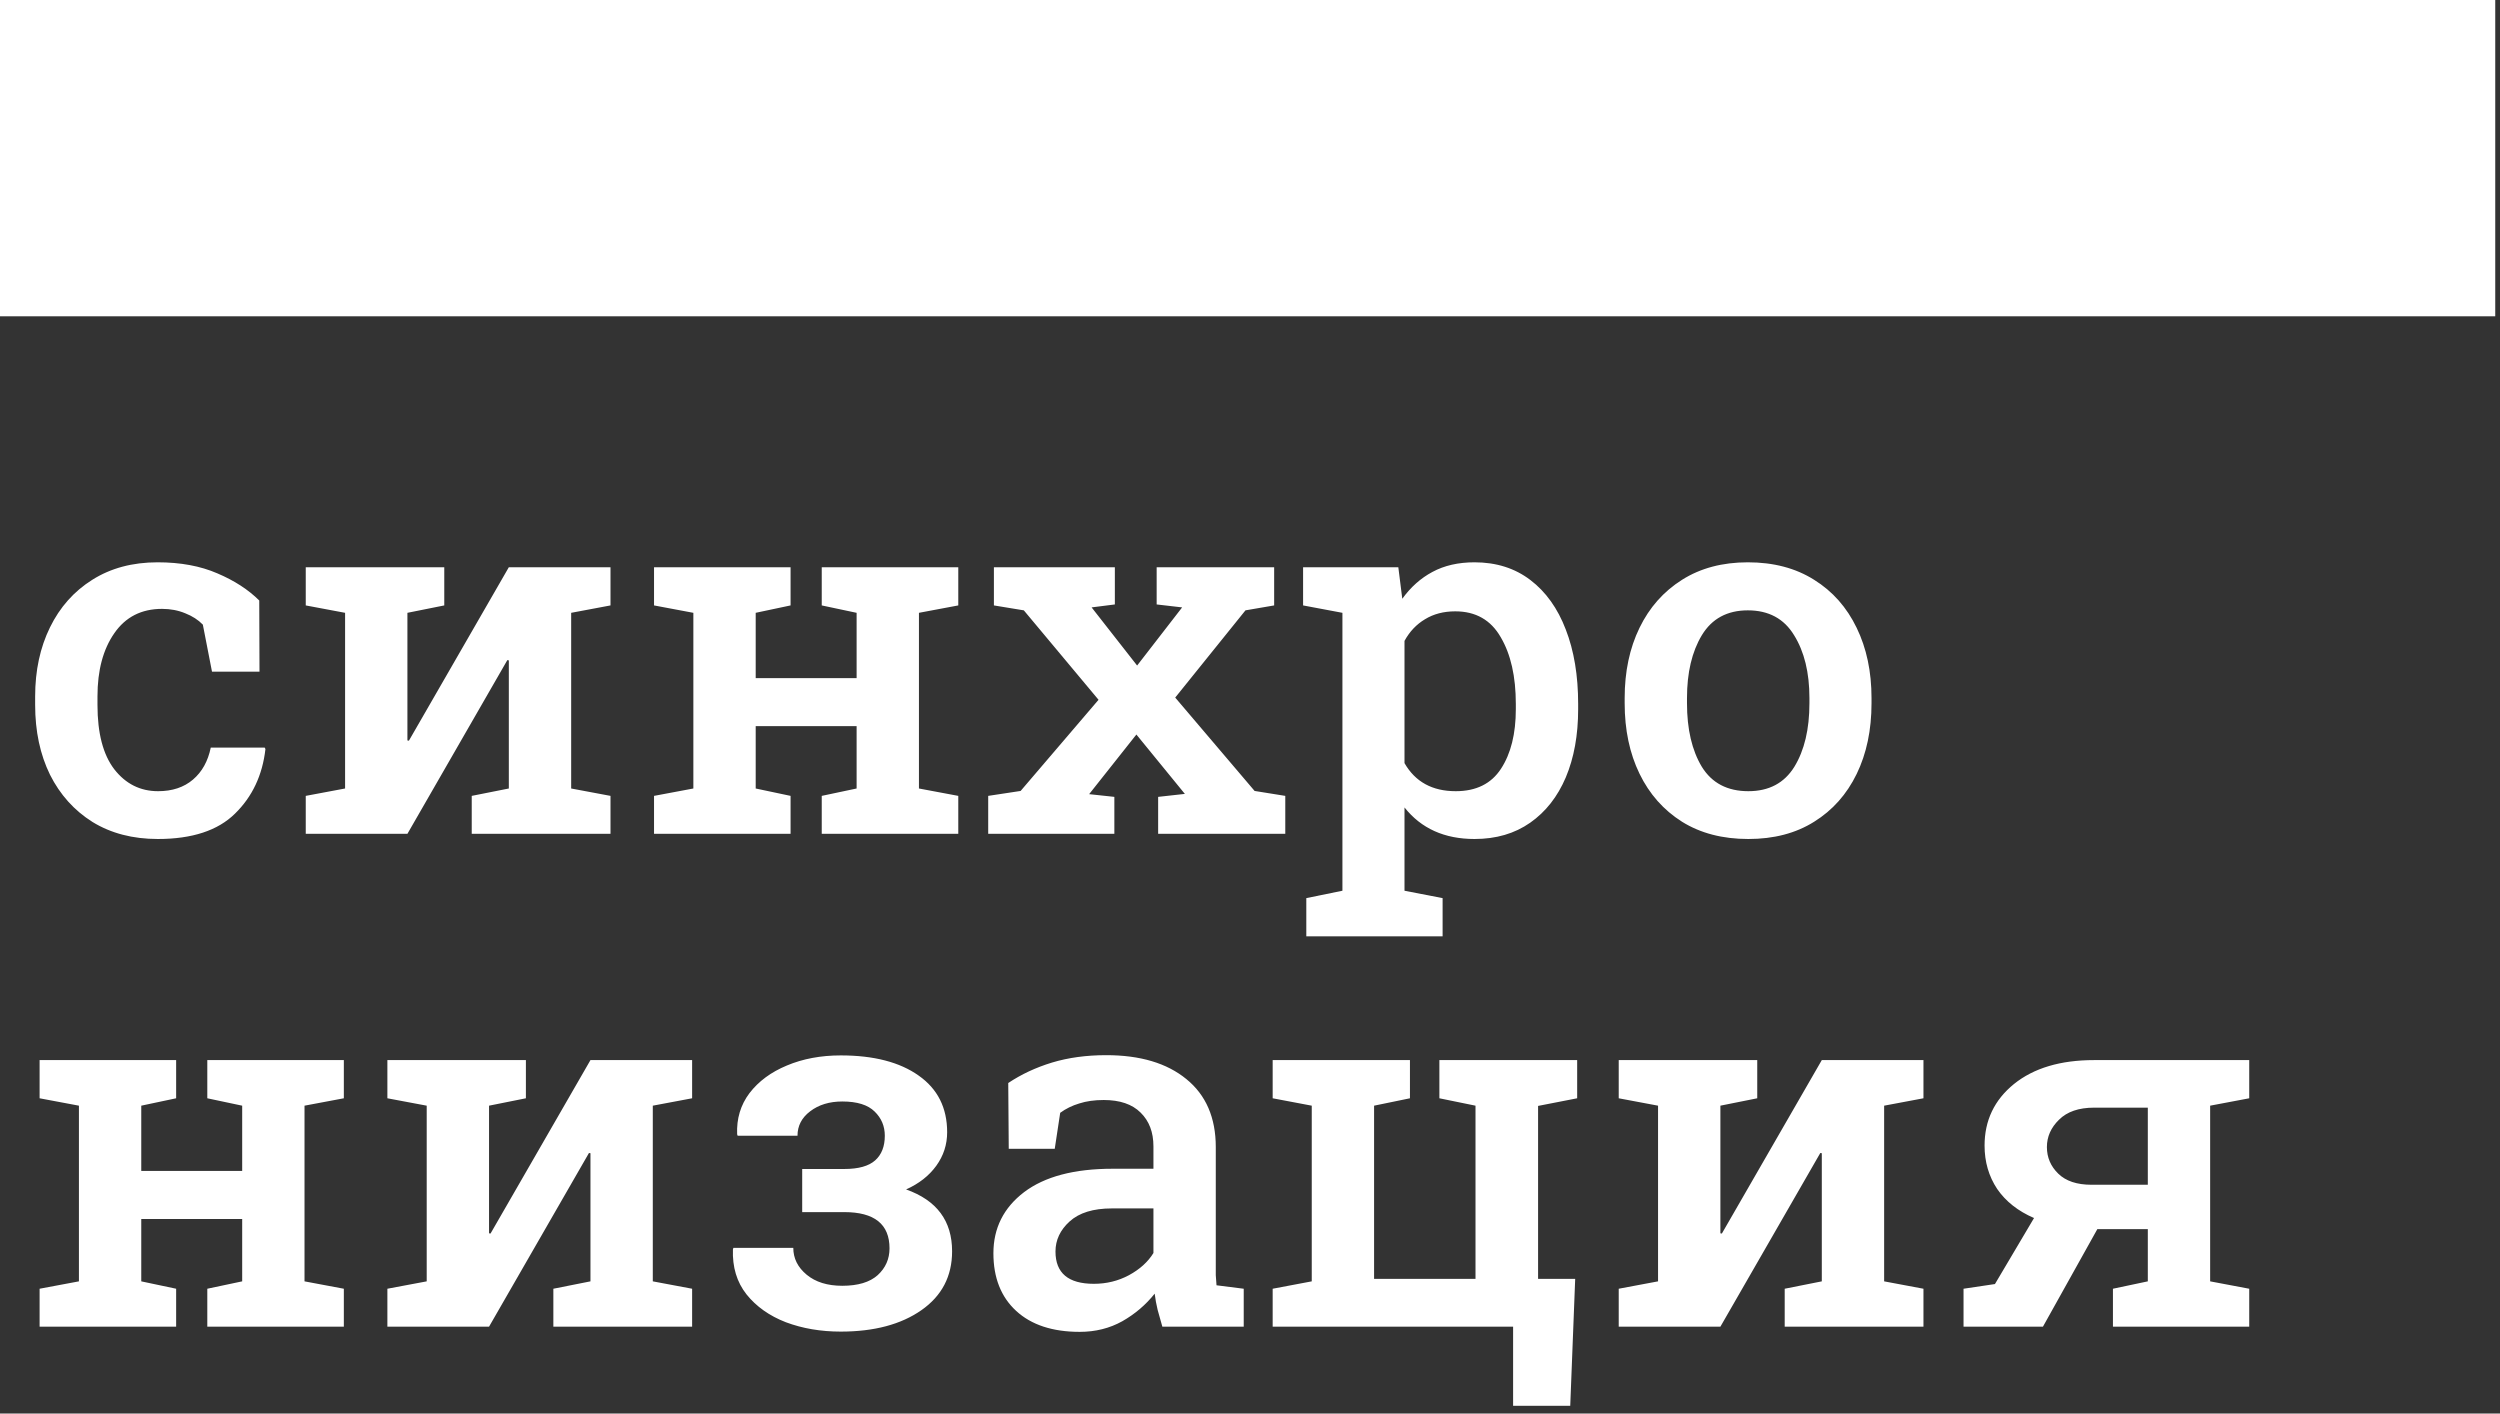
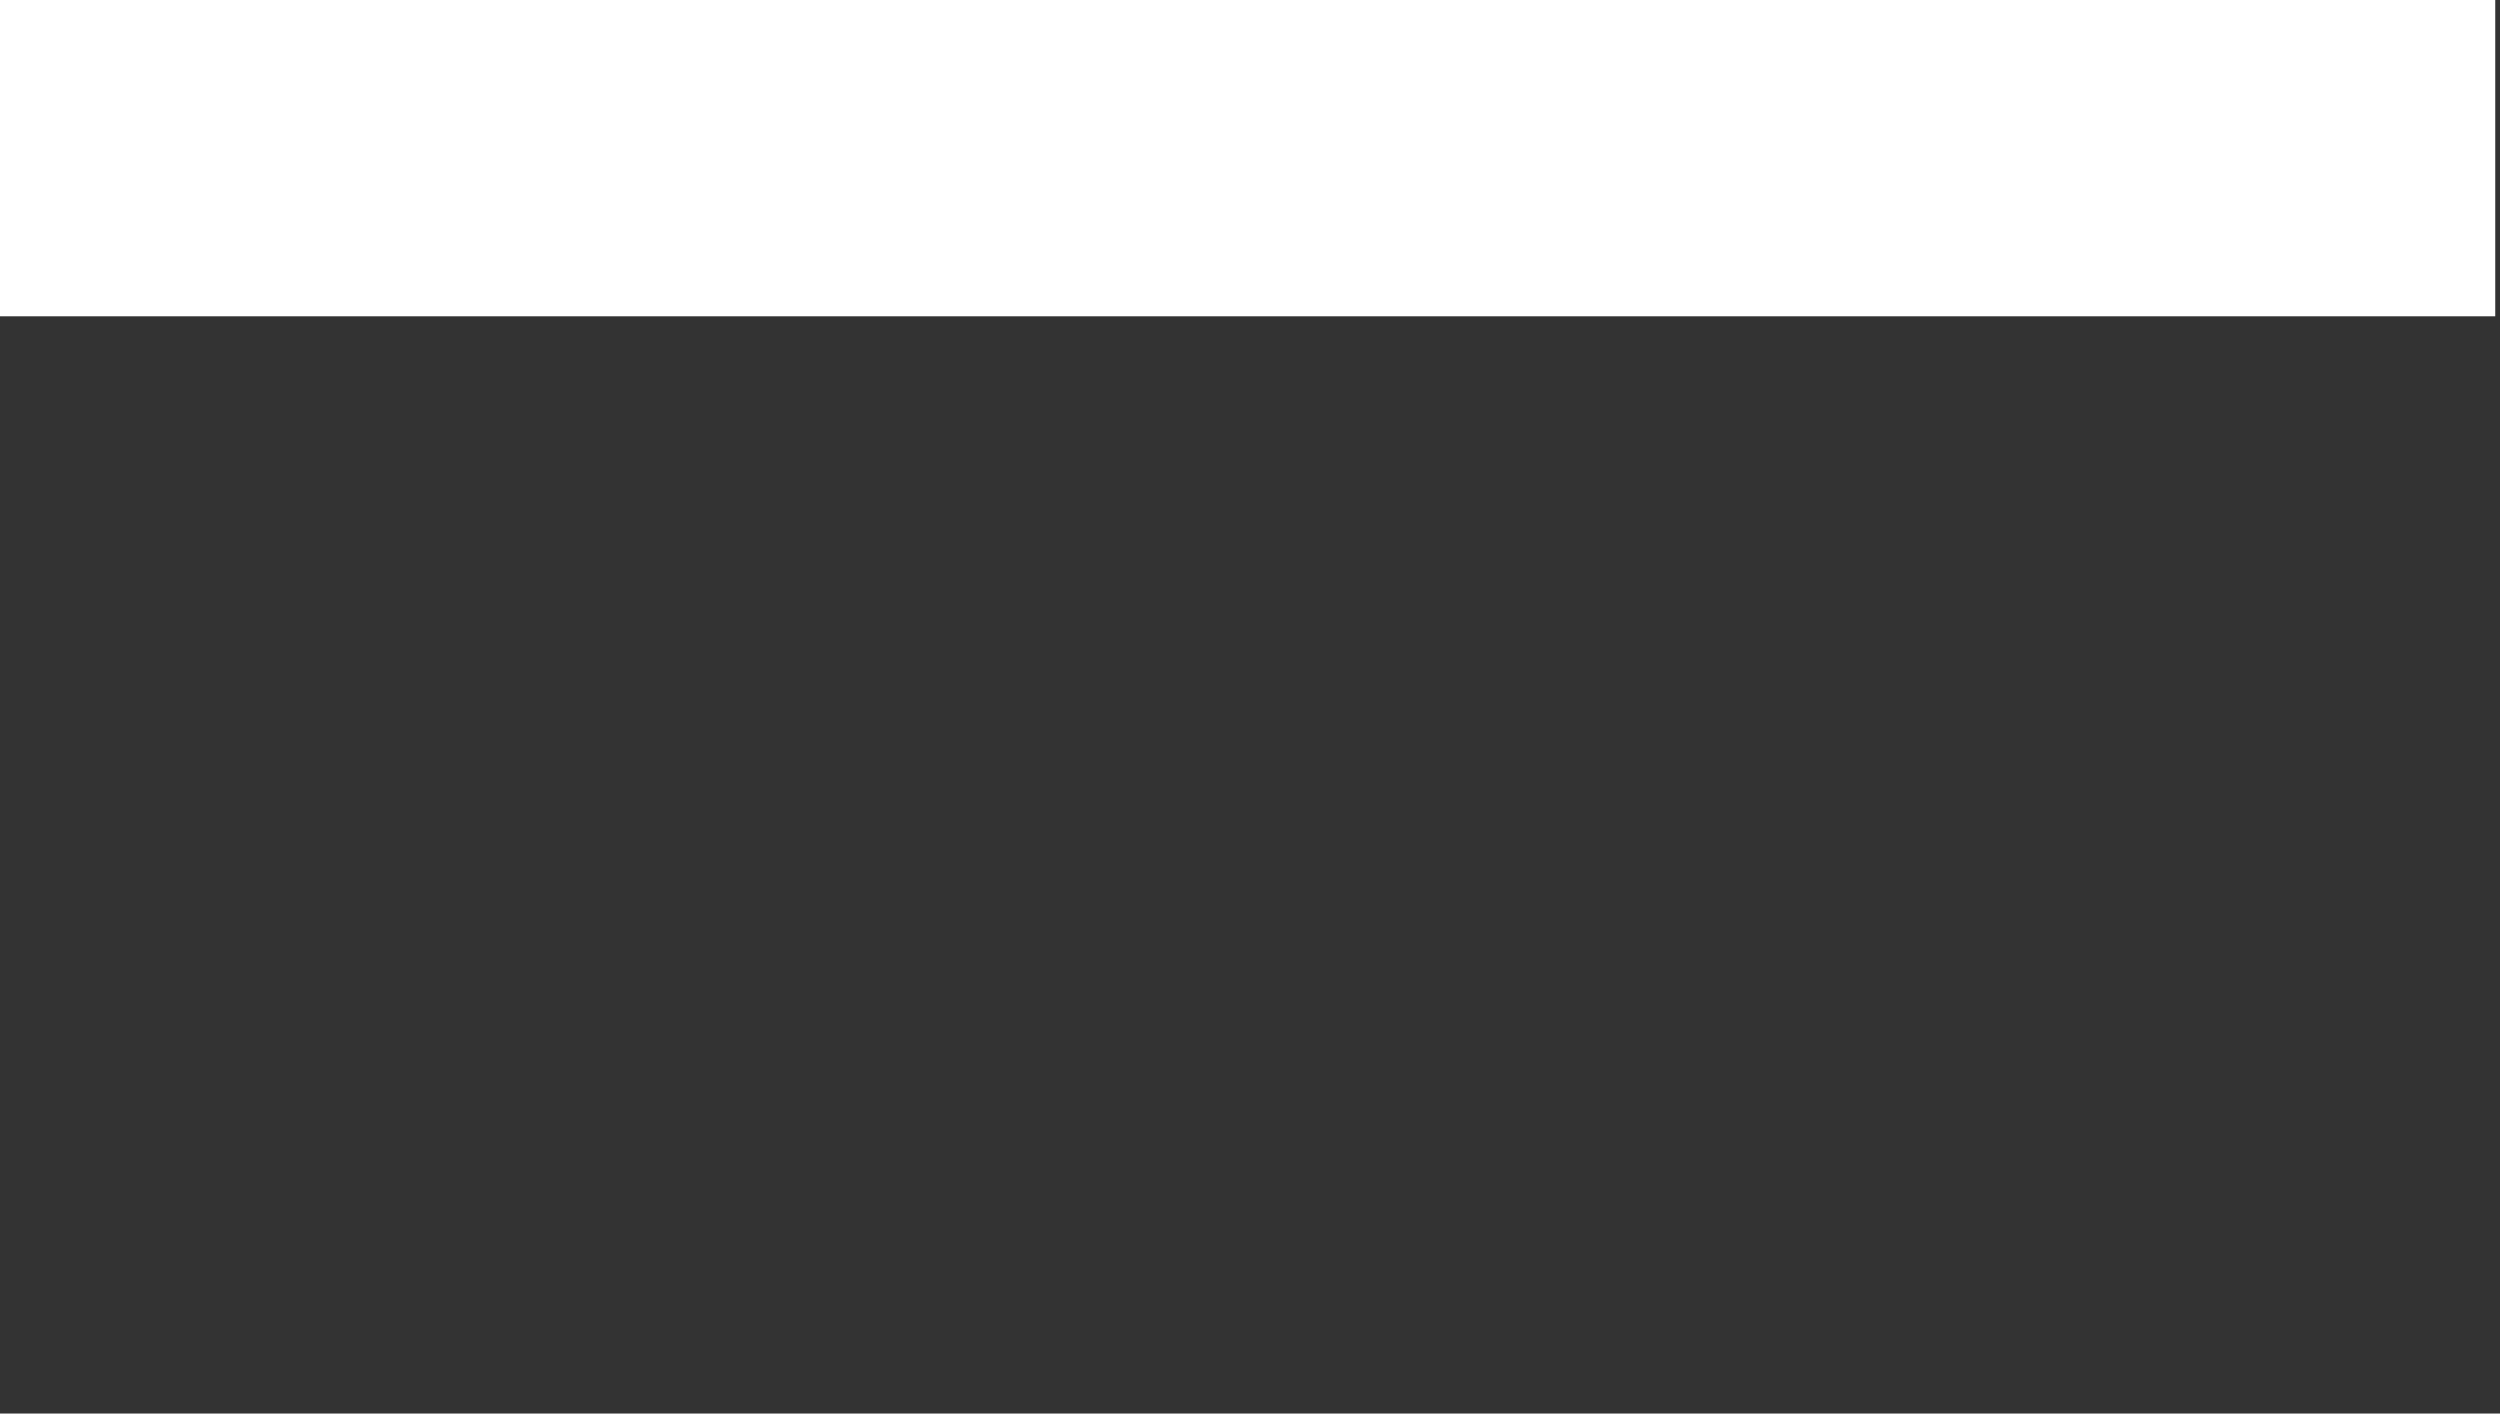
<svg xmlns="http://www.w3.org/2000/svg" width="237" height="134" viewBox="0 0 237 134" fill="none">
  <rect x="0" y="0" width="237" height="134" fill="#333333" stroke="none" />
  <path d="M236.549 0H0V29.985H236.549V0Z" fill="white" />
-   <path d="M14.963 79.537C12.586 79.537 10.523 78.999 8.772 77.925C7.037 76.835 5.692 75.34 4.739 73.441C3.801 71.525 3.332 69.322 3.332 66.83V66.013C3.332 63.568 3.801 61.388 4.739 59.473C5.677 57.557 7.013 56.055 8.748 54.965C10.499 53.859 12.563 53.307 14.939 53.307C17.112 53.307 19.004 53.657 20.614 54.358C22.224 55.043 23.545 55.899 24.577 56.927L24.6 63.677H20.098L19.23 59.216C18.793 58.764 18.238 58.406 17.565 58.141C16.893 57.861 16.159 57.721 15.361 57.721C13.407 57.721 11.899 58.492 10.835 60.033C9.772 61.559 9.241 63.553 9.241 66.013V66.83C9.241 69.509 9.772 71.541 10.835 72.927C11.914 74.312 13.298 75.005 14.986 75.005C16.331 75.005 17.433 74.639 18.292 73.907C19.152 73.176 19.715 72.164 19.981 70.871H25.093L25.163 71.011C24.882 73.487 23.92 75.527 22.279 77.131C20.653 78.735 18.214 79.537 14.963 79.537ZM28.985 79.046V75.449L32.714 74.749V58.095L28.985 57.394V53.774H42.117V57.394L38.623 58.095V70.194L38.764 70.217L48.237 53.774H57.875V57.394L54.147 58.095V74.749L57.875 75.449V79.046H44.72V75.449L48.237 74.749V62.603L48.096 62.579L38.623 79.046H28.985ZM62.002 79.046V75.449L65.731 74.749V58.095L62.002 57.394V53.774H74.946V57.394L71.64 58.095V64.284H81.207V58.095L77.901 57.394V53.774H90.845V57.394L87.116 58.095V74.749L90.845 75.449V79.046H77.901V75.449L81.207 74.749V68.839H71.64V74.749L74.946 75.449V79.046H62.002ZM93.682 79.046V75.449L96.754 74.982L104.141 66.34L97.059 57.861L94.222 57.394V53.774H105.688V57.301L103.484 57.581L107.799 63.093L112.067 57.581L109.651 57.301V53.774H120.79V57.394L118.07 57.861L111.41 66.13L118.937 74.982L121.845 75.449V79.046H109.792V75.543L112.325 75.262L107.729 69.633L103.25 75.286L105.641 75.543V79.046H93.682ZM123.838 88.763V85.142L127.262 84.442V58.095L123.533 57.394V53.774H132.561L132.937 56.764C133.734 55.658 134.687 54.809 135.797 54.218C136.923 53.61 138.252 53.307 139.784 53.307C141.847 53.307 143.614 53.867 145.083 54.988C146.553 56.109 147.67 57.674 148.437 59.683C149.218 61.692 149.609 64.043 149.609 66.737V67.227C149.609 69.688 149.218 71.844 148.437 73.697C147.655 75.535 146.529 76.967 145.06 77.995C143.59 79.023 141.832 79.537 139.784 79.537C136.939 79.537 134.726 78.54 133.147 76.547V84.442L136.759 85.142V88.763H123.838ZM138.002 75.005C139.94 75.005 141.371 74.297 142.293 72.88C143.231 71.447 143.7 69.563 143.7 67.227V66.737C143.7 64.136 143.223 62.026 142.269 60.407C141.332 58.772 139.893 57.955 137.955 57.955C136.86 57.955 135.907 58.204 135.094 58.702C134.281 59.185 133.632 59.87 133.147 60.757V72.343C134.164 74.118 135.782 75.005 138.002 75.005ZM165.742 79.537C163.303 79.537 161.209 78.992 159.458 77.902C157.707 76.796 156.362 75.278 155.425 73.347C154.487 71.416 154.018 69.189 154.018 66.667V66.176C154.018 63.669 154.487 61.45 155.425 59.52C156.362 57.589 157.707 56.07 159.458 54.965C161.209 53.859 163.288 53.307 165.695 53.307C168.134 53.307 170.229 53.859 171.98 54.965C173.731 56.055 175.075 57.573 176.013 59.52C176.951 61.45 177.42 63.669 177.42 66.176V66.667C177.42 69.205 176.951 71.439 176.013 73.37C175.075 75.301 173.731 76.812 171.98 77.902C170.245 78.992 168.165 79.537 165.742 79.537ZM165.742 75.005C167.696 75.005 169.15 74.235 170.104 72.693C171.057 71.136 171.534 69.127 171.534 66.667V66.176C171.534 63.763 171.05 61.777 170.08 60.22C169.127 58.648 167.665 57.861 165.695 57.861C163.741 57.861 162.287 58.648 161.334 60.22C160.396 61.777 159.927 63.763 159.927 66.176V66.667C159.927 69.127 160.396 71.136 161.334 72.693C162.287 74.235 163.757 75.005 165.742 75.005ZM3.754 125.769V122.172L7.482 121.472V104.818L3.754 104.117V100.497H16.698V104.117L13.392 104.818V111.007H22.959V104.818L19.652 104.117V100.497H32.596V104.117L28.868 104.818V121.472L32.596 122.172V125.769H19.652V122.172L22.959 121.472V115.562H13.392V121.472L16.698 122.172V125.769H3.754ZM36.724 125.769V122.172L40.452 121.472V104.818L36.724 104.117V100.497H49.855V104.117L46.361 104.818V116.917L46.502 116.94L55.976 100.497H65.613V104.117L61.885 104.818V121.472L65.613 122.172V125.769H52.458V122.172L55.976 121.472V109.326L55.835 109.302L46.361 125.769H36.724ZM79.706 126.236C77.815 126.236 76.079 125.941 74.501 125.349C72.937 124.742 71.695 123.862 70.772 122.71C69.85 121.542 69.42 120.117 69.482 118.435L69.529 118.295H75.204C75.204 119.291 75.626 120.14 76.47 120.841C77.314 121.542 78.44 121.892 79.847 121.892C81.332 121.892 82.45 121.557 83.2 120.888C83.951 120.202 84.326 119.354 84.326 118.342C84.326 116.053 82.895 114.908 80.035 114.908H76.048V110.82H80.035C81.379 110.82 82.356 110.548 82.966 110.003C83.576 109.458 83.88 108.679 83.88 107.667C83.88 106.764 83.56 106.001 82.919 105.378C82.278 104.74 81.254 104.421 79.847 104.421C78.628 104.421 77.612 104.732 76.799 105.355C76.001 105.962 75.603 106.733 75.603 107.667H69.928L69.881 107.527C69.819 106.048 70.209 104.748 71.053 103.627C71.913 102.505 73.094 101.633 74.594 101.011C76.111 100.372 77.815 100.053 79.706 100.053C82.833 100.053 85.295 100.691 87.093 101.968C88.891 103.23 89.79 105.02 89.79 107.34C89.79 108.508 89.446 109.567 88.758 110.517C88.07 111.467 87.116 112.214 85.897 112.759C88.805 113.787 90.259 115.741 90.259 118.622C90.259 120.989 89.289 122.849 87.351 124.204C85.412 125.559 82.864 126.236 79.706 126.236ZM102.358 126.26C99.779 126.26 97.77 125.598 96.332 124.274C94.894 122.951 94.175 121.129 94.175 118.809C94.175 116.426 95.144 114.495 97.082 113.016C99.037 111.537 101.835 110.797 105.477 110.797H109.346V108.672C109.346 107.332 108.94 106.266 108.127 105.472C107.33 104.678 106.165 104.281 104.633 104.281C103.758 104.281 102.984 104.39 102.312 104.608C101.639 104.81 101.037 105.106 100.506 105.495L99.99 108.905H95.629L95.582 102.669C96.817 101.844 98.2 101.198 99.732 100.73C101.28 100.263 102.992 100.03 104.868 100.03C108.088 100.03 110.62 100.785 112.465 102.295C114.325 103.806 115.256 105.955 115.256 108.742V119.883C115.256 120.226 115.256 120.56 115.256 120.888C115.271 121.199 115.295 121.518 115.326 121.845L117.905 122.172V125.769H110.191C110.034 125.224 109.886 124.695 109.745 124.181C109.62 123.667 109.526 123.153 109.464 122.639C108.62 123.698 107.596 124.57 106.392 125.255C105.188 125.925 103.844 126.26 102.358 126.26ZM103.695 121.705C104.899 121.705 106.009 121.433 107.025 120.888C108.057 120.327 108.831 119.626 109.346 118.785V114.558H105.407C103.64 114.558 102.304 114.97 101.397 115.796C100.506 116.605 100.06 117.555 100.06 118.645C100.06 120.685 101.272 121.705 103.695 121.705ZM143.442 133.267V125.769H120.649V122.172L124.354 121.472V104.818L120.649 104.117V100.497H133.663V104.117L130.263 104.818V121.238H139.878V104.818L136.454 104.117V100.497H149.515V104.117L145.81 104.841V121.238H149.328L148.859 133.267H143.442ZM153.455 125.769V122.172L157.183 121.472V104.818L153.455 104.117V100.497H166.587V104.117L163.093 104.818V116.917L163.233 116.94L172.707 100.497H182.344V104.117L178.616 104.818V121.472L182.344 122.172V125.769H169.189V122.172L172.707 121.472V109.326L172.566 109.302L163.093 125.769H153.455ZM186.143 125.769V122.172L189.121 121.728L192.826 115.469C191.31 114.815 190.145 113.896 189.332 112.713C188.535 111.514 188.137 110.143 188.137 108.602C188.137 106.219 189.067 104.273 190.927 102.762C192.803 101.252 195.335 100.497 198.525 100.497H213.227V104.117L209.522 104.818V121.472L213.227 122.172V125.769H200.307V122.172L203.613 121.472V116.52H198.829L193.67 125.769H186.143ZM198.267 112.315H203.613V105.005H198.525C197.071 105.005 195.961 105.386 195.195 106.149C194.429 106.897 194.046 107.761 194.046 108.742C194.046 109.723 194.405 110.564 195.124 111.264C195.843 111.965 196.891 112.315 198.267 112.315Z" fill="white" />
</svg>